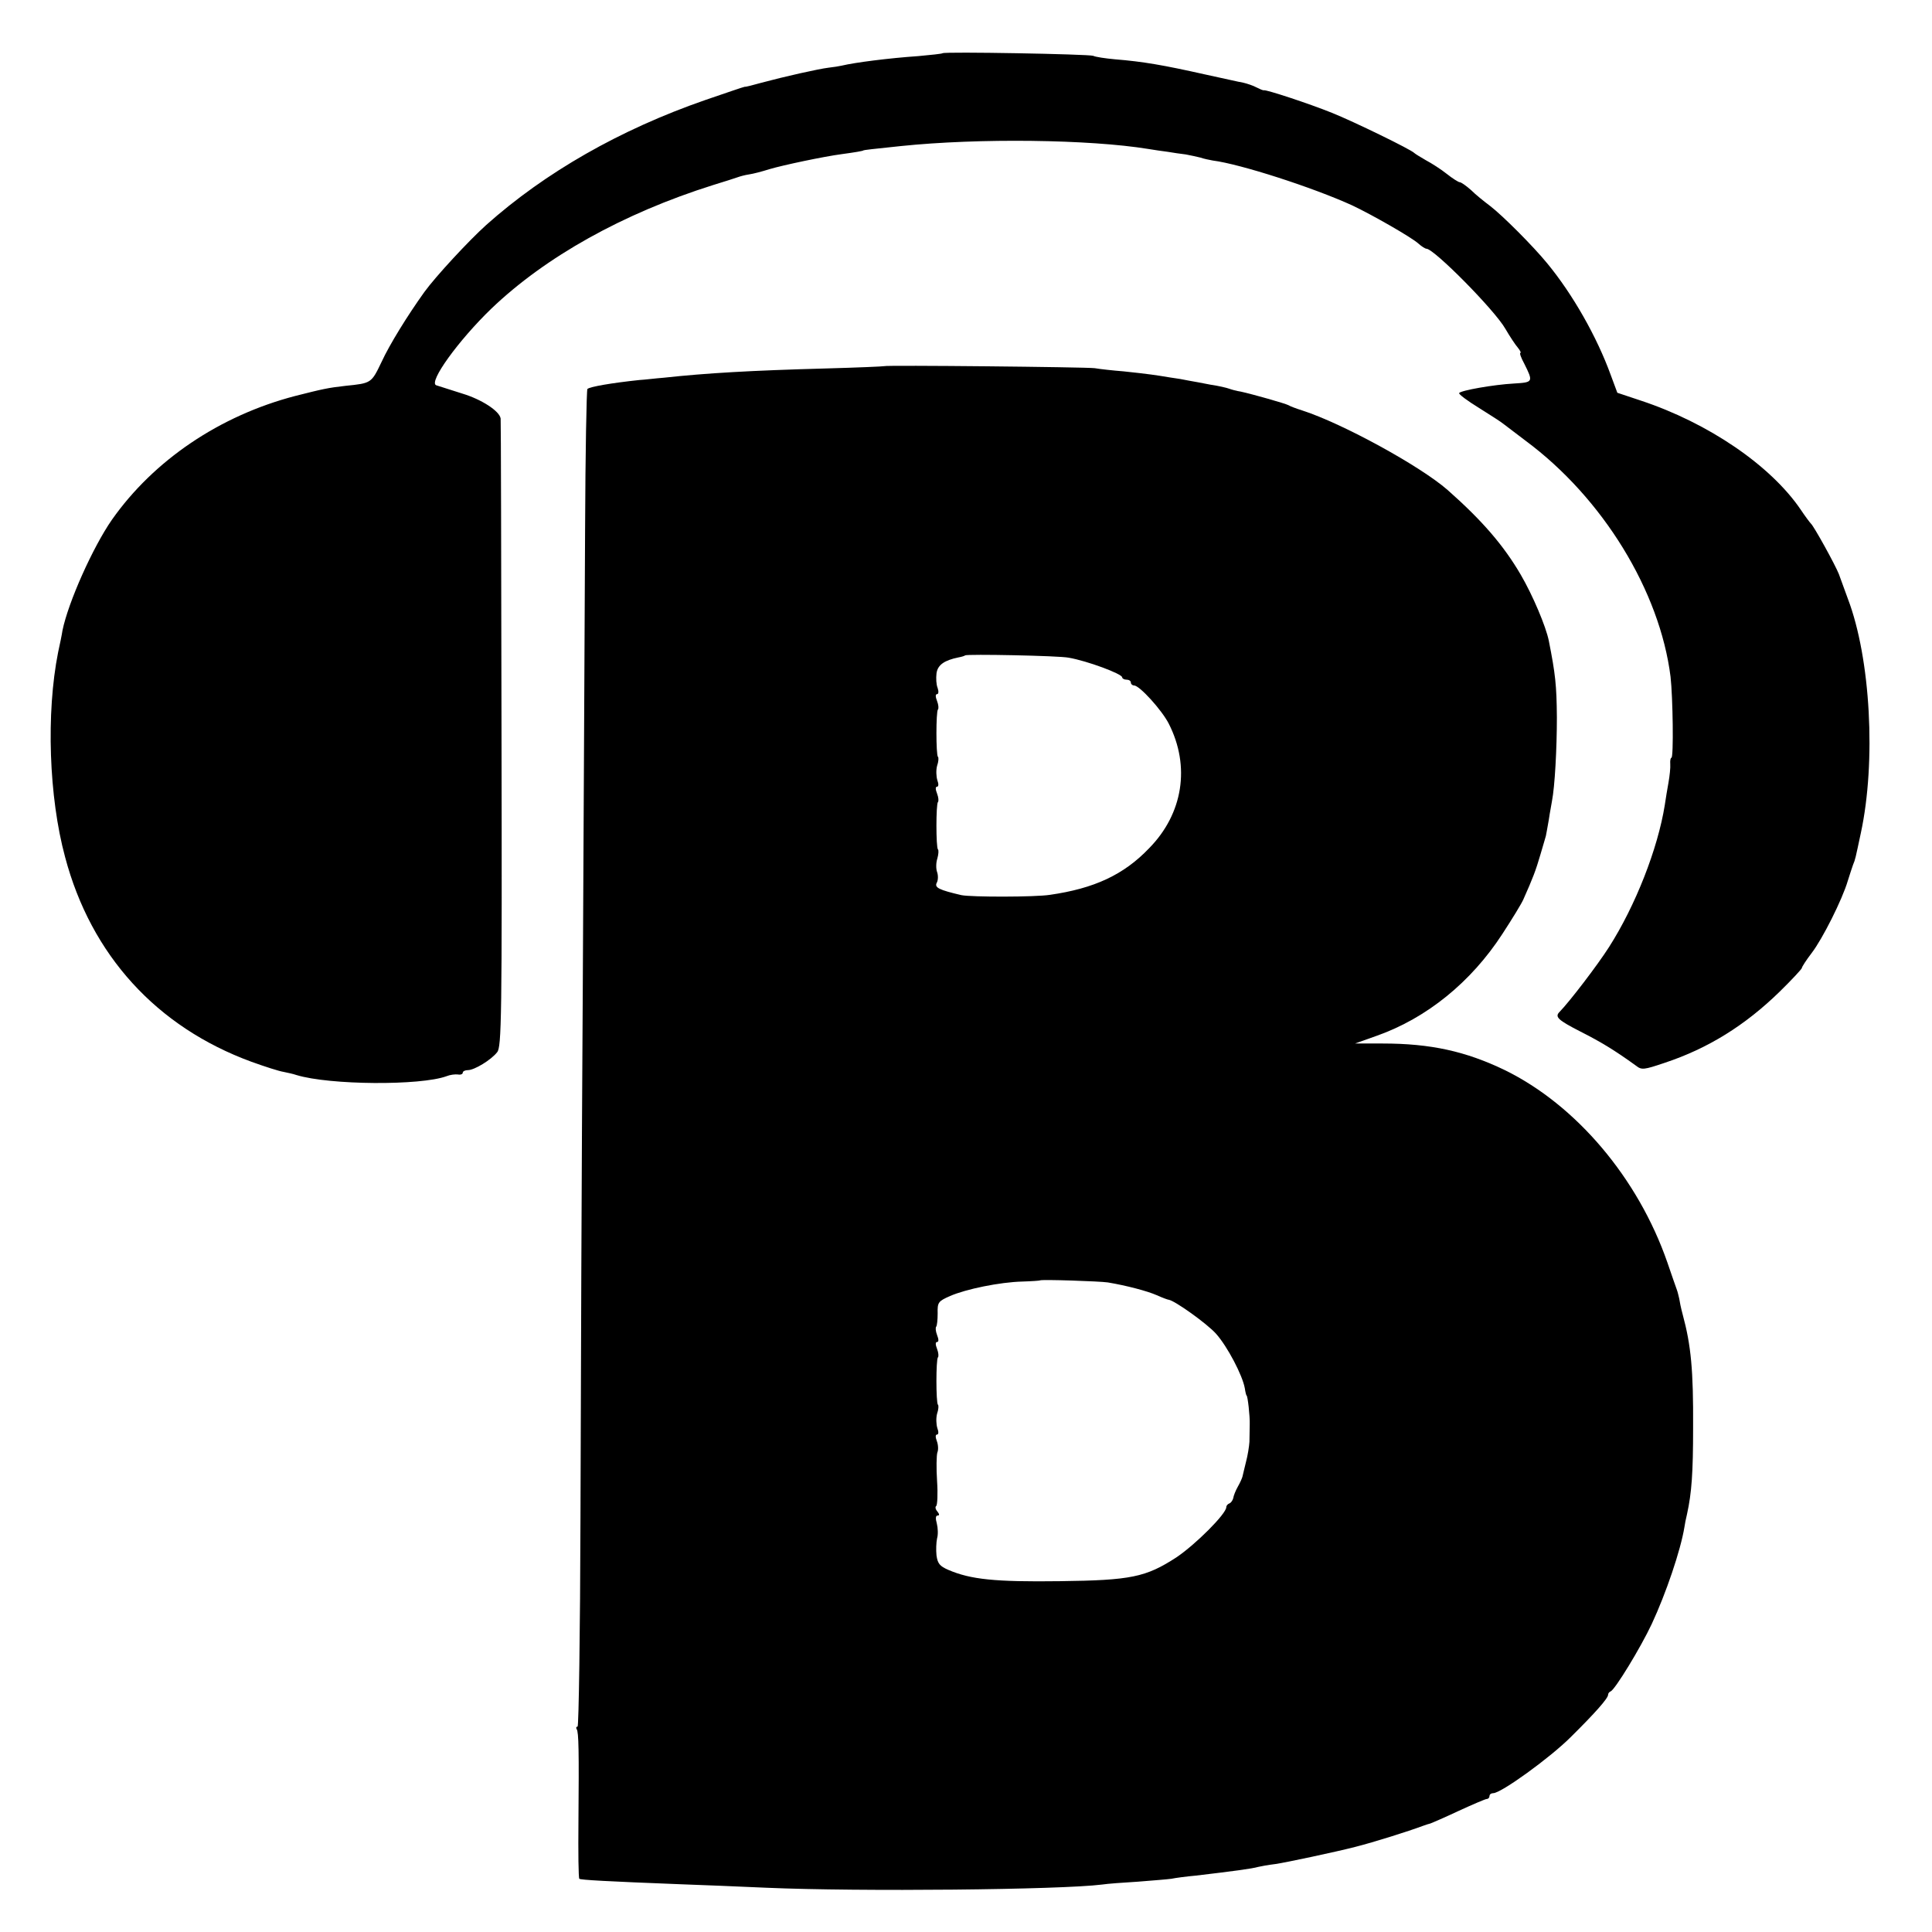
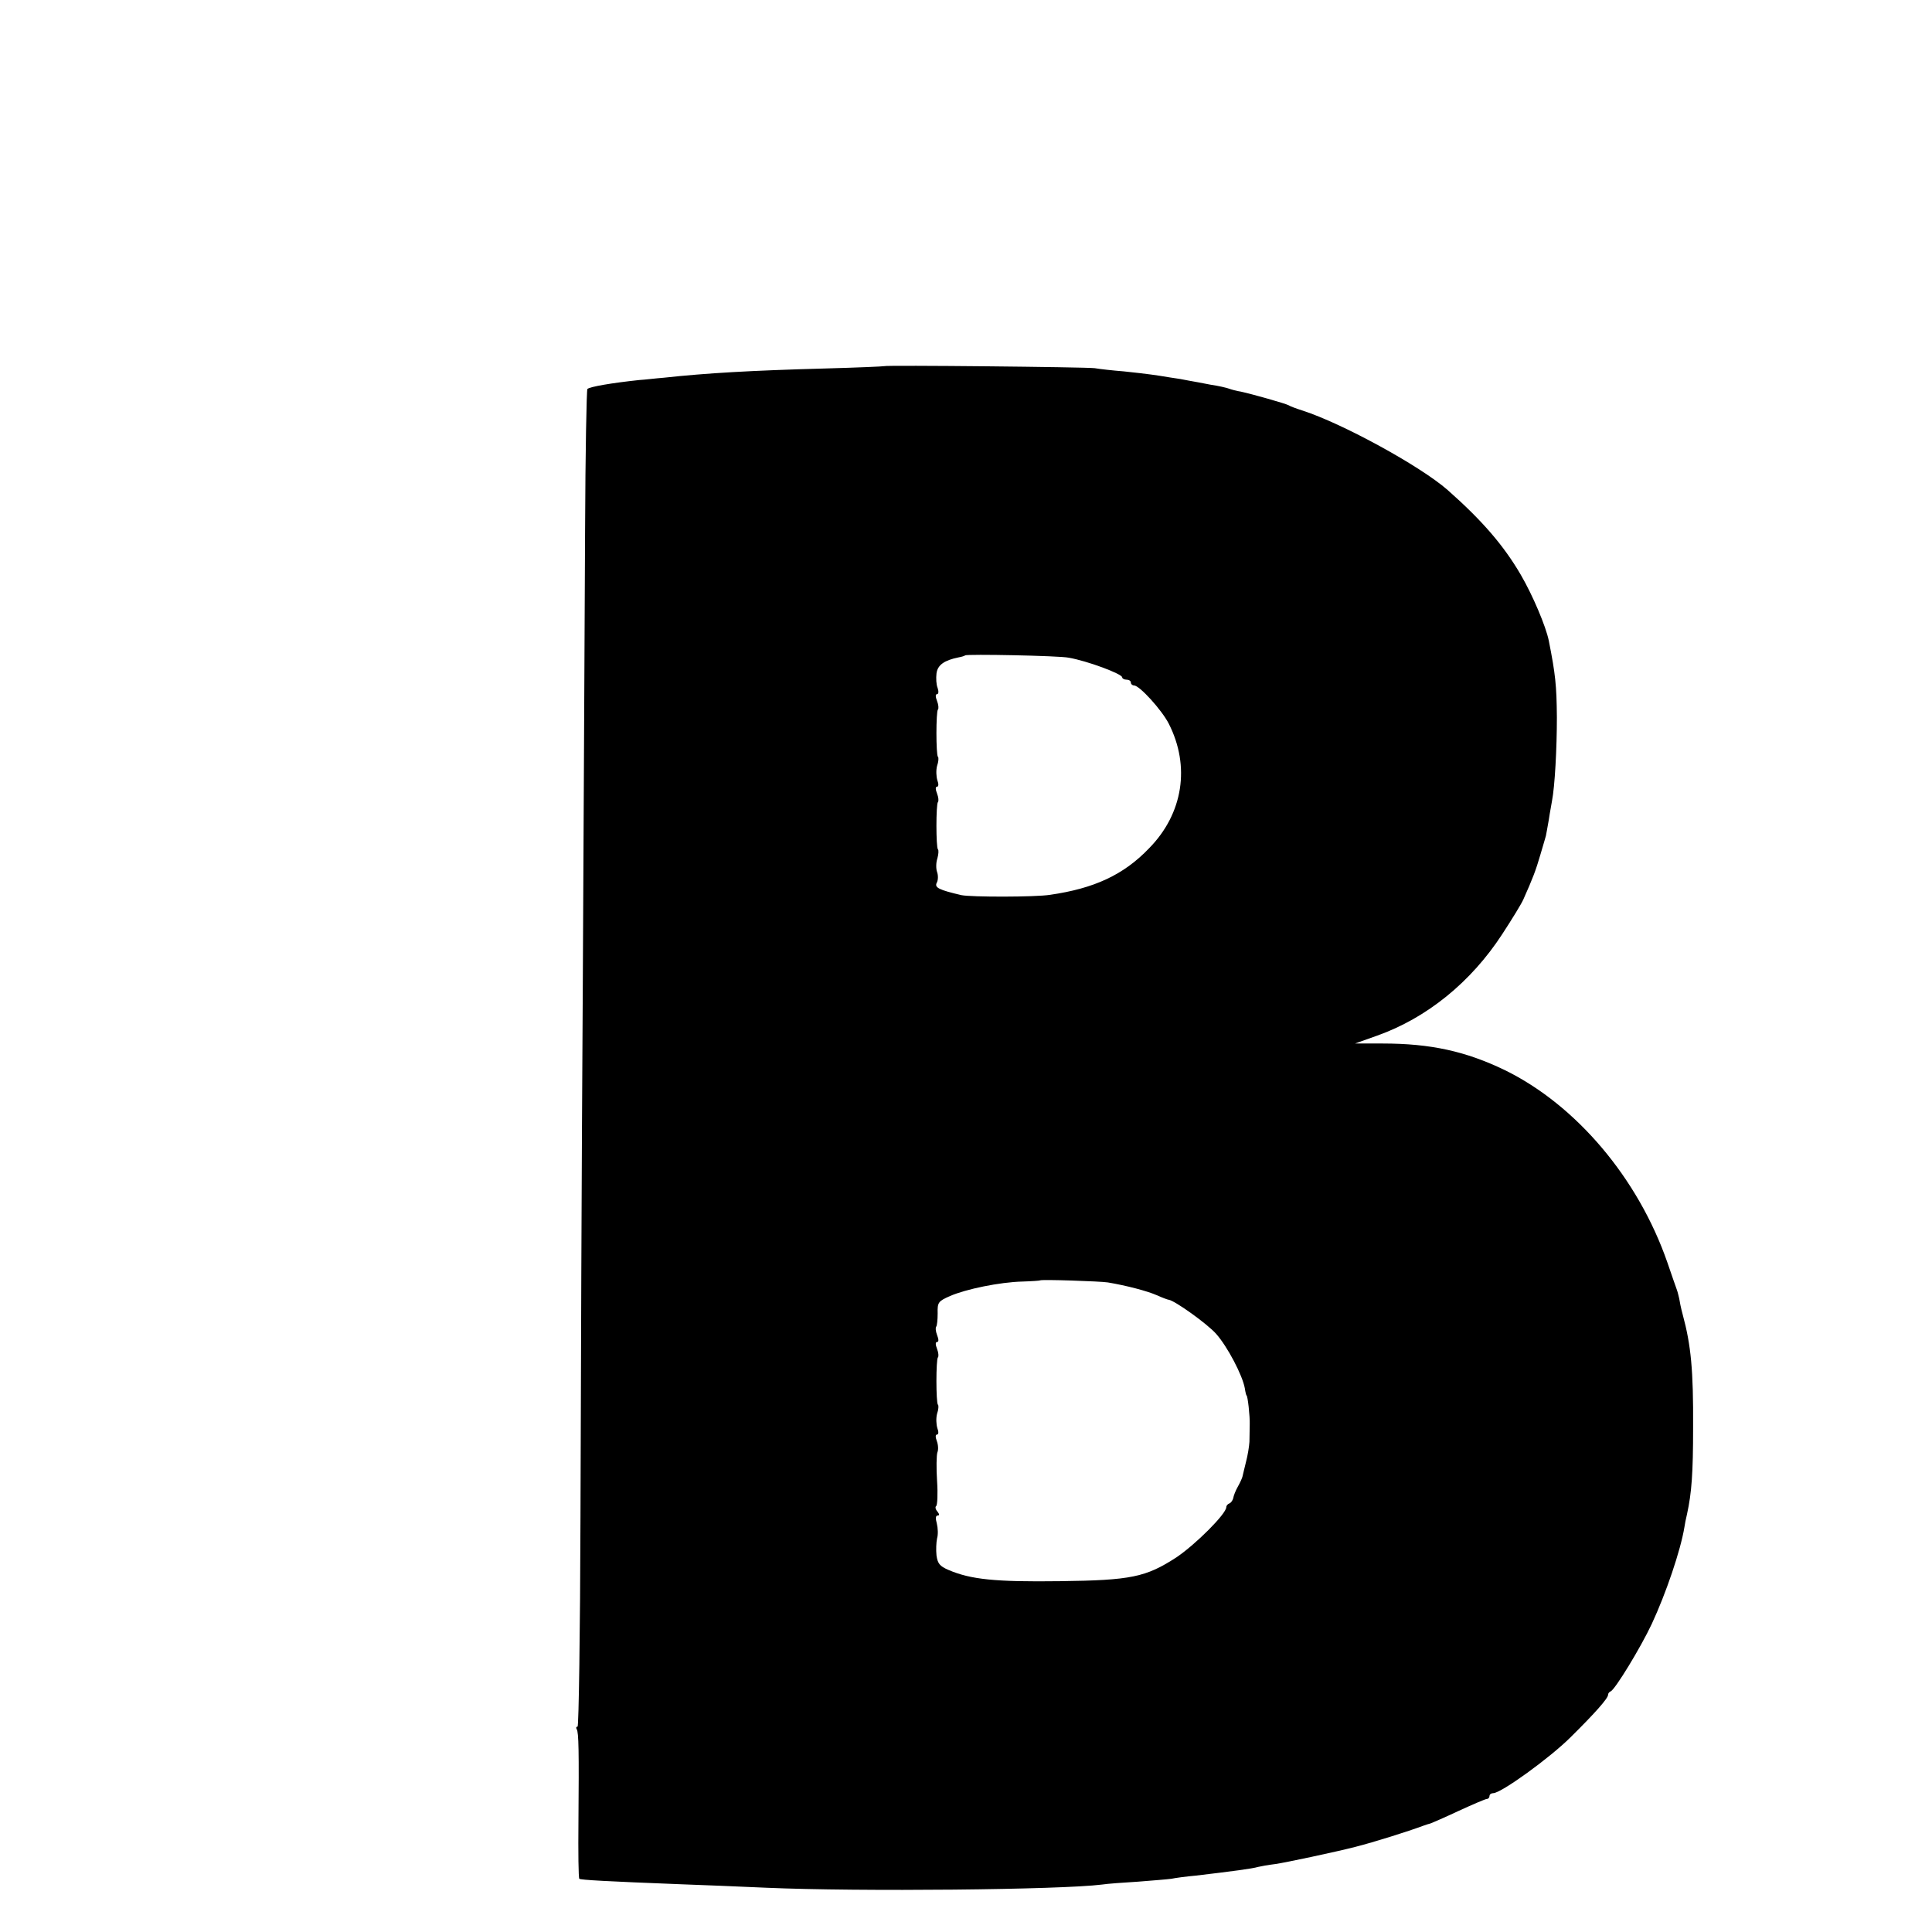
<svg xmlns="http://www.w3.org/2000/svg" version="1.0" width="668pt" height="668pt" viewBox="0 0 668 668" preserveAspectRatio="xMidYMid meet">
  <g transform="translate(0,668) scale(0.1,-0.1)" fill="#000000" stroke="none">
-     <path d="M3259 6496 c-2 -2 -40 -6 -84 -10 -102 -7 -219 -22 -265 -33 -8 -2 -28 -5 -45 -7 -34 -4 -154 -31 -232 -52 -29 -8 -55 -15 -58 -14 -3 0 -64 -21 -137 -46 -294 -102 -553 -250 -757 -432 -60 -54 -175 -178 -214 -232 -58 -81 -120 -181 -148 -242 -35 -73 -35 -73 -124 -82 -62 -7 -79 -11 -174 -35 -261 -68 -489 -222 -634 -428 -66 -95 -151 -285 -171 -383 -2 -14 -9 -48 -15 -75 -42 -211 -32 -501 24 -708 90 -340 317 -588 644 -708 47 -17 97 -33 111 -35 14 -3 34 -7 45 -11 115 -35 429 -37 519 -4 12 5 29 7 39 6 9 -2 17 1 17 6 0 5 8 9 18 9 22 0 80 35 101 62 15 18 17 115 15 1101 -1 595 -2 1086 -3 1090 -4 26 -66 66 -132 86 -41 13 -82 26 -91 29 -27 11 77 155 191 265 187 179 455 329 766 427 39 12 77 24 85 27 8 3 26 8 40 10 14 2 45 10 70 18 47 14 189 44 250 52 44 6 75 11 75 13 0 1 32 5 130 15 270 28 652 23 855 -10 19 -3 50 -8 68 -10 17 -3 45 -7 62 -9 16 -3 39 -8 51 -11 11 -4 31 -8 42 -10 95 -12 346 -93 482 -155 70 -33 206 -111 229 -132 11 -10 24 -18 28 -18 26 0 236 -212 273 -277 15 -26 35 -56 43 -65 8 -10 12 -18 9 -18 -4 0 2 -17 13 -37 32 -64 31 -65 -35 -69 -72 -4 -184 -24 -190 -33 -2 -4 29 -27 68 -51 40 -25 79 -50 87 -57 8 -6 42 -32 75 -57 267 -198 464 -520 501 -816 8 -70 11 -280 3 -280 -3 0 -5 -10 -4 -22 1 -12 -2 -40 -6 -63 -4 -22 -10 -58 -13 -79 -24 -150 -101 -347 -193 -491 -41 -64 -136 -188 -171 -224 -17 -17 -5 -28 73 -68 69 -35 116 -63 192 -118 19 -15 27 -14 98 10 151 50 279 130 398 246 42 41 77 79 77 82 0 4 15 27 34 52 37 48 106 185 125 250 7 22 15 47 18 55 8 19 8 21 27 110 53 246 34 603 -45 810 -11 30 -25 68 -31 85 -12 31 -87 167 -97 175 -3 3 -19 24 -35 48 -104 153 -320 300 -553 377 l-81 27 -23 62 c-48 132 -131 278 -219 385 -49 60 -155 166 -198 199 -20 15 -50 39 -66 55 -17 15 -34 27 -39 27 -4 0 -25 13 -45 29 -20 16 -53 37 -72 47 -19 11 -37 22 -40 25 -11 12 -210 109 -285 139 -82 33 -226 80 -235 78 -3 -1 -14 4 -26 10 -11 6 -32 13 -45 16 -13 2 -73 16 -134 29 -143 32 -212 44 -310 52 -33 3 -67 8 -75 12 -16 6 -515 15 -521 9z" />
    <path d="M3057 5414 c-1 -1 -92 -5 -202 -8 -258 -7 -413 -16 -560 -32 -27 -2 -66 -7 -85 -8 -94 -10 -171 -23 -179 -31 -3 -3 -7 -221 -8 -483 -1 -262 -5 -976 -8 -1587 -4 -610 -7 -1435 -8 -1832 -1 -398 -6 -723 -10 -723 -5 0 -6 -4 -3 -9 7 -10 8 -76 6 -319 -1 -106 0 -195 3 -198 4 -4 94 -9 352 -19 66 -2 199 -8 295 -12 322 -14 1018 -7 1160 11 19 3 76 7 125 10 50 4 101 8 115 10 14 3 52 8 85 11 127 15 195 24 215 30 8 2 35 7 60 10 35 5 209 42 275 59 67 17 184 54 235 73 8 3 20 7 25 8 6 2 50 21 99 44 48 22 92 41 97 41 5 0 9 5 9 10 0 6 6 10 13 10 27 0 196 122 268 194 84 83 129 134 129 146 0 5 4 10 9 12 15 6 103 150 142 233 49 105 100 255 113 335 1 8 5 29 9 45 16 73 21 141 21 300 1 197 -7 283 -36 390 -6 22 -11 47 -12 55 -2 8 -5 22 -8 30 -3 8 -18 51 -33 95 -101 291 -315 544 -562 665 -135 65 -256 92 -423 92 l-95 0 76 27 c172 61 325 185 433 351 34 52 67 106 73 120 33 74 43 100 59 155 10 33 18 62 19 65 1 3 5 28 10 55 4 28 10 57 11 65 10 51 17 182 17 290 -1 111 -5 149 -28 265 -10 49 -55 156 -97 228 -59 101 -133 187 -253 293 -95 83 -362 229 -500 274 -22 7 -44 15 -50 19 -11 6 -124 38 -165 47 -14 2 -32 7 -40 10 -8 3 -37 10 -65 14 -27 5 -61 12 -75 14 -13 3 -42 8 -65 11 -22 4 -51 8 -65 10 -14 2 -56 7 -95 11 -38 3 -83 8 -100 11 -31 4 -724 11 -728 7z m638 -1008 c64 -11 185 -56 185 -68 0 -4 7 -8 15 -8 8 0 15 -4 15 -10 0 -5 5 -10 11 -10 19 0 96 -85 120 -132 75 -147 50 -311 -68 -431 -88 -92 -190 -139 -343 -161 -52 -8 -272 -8 -306 -1 -77 18 -94 26 -85 43 5 9 5 26 1 37 -4 11 -4 32 1 47 4 14 5 29 2 31 -7 7 -7 157 0 164 3 3 2 16 -3 29 -6 15 -6 24 0 24 5 0 6 9 1 22 -4 13 -5 35 -1 50 5 14 6 29 3 31 -7 7 -7 157 0 164 3 3 2 16 -3 29 -6 15 -6 24 0 24 5 0 6 9 2 21 -5 12 -6 34 -4 51 4 29 27 45 76 55 11 2 21 5 23 7 5 5 324 -1 358 -8z m135 -2160 c66 -11 137 -30 169 -44 20 -9 39 -16 42 -16 21 -3 133 -83 164 -118 39 -44 91 -143 99 -188 2 -14 5 -25 6 -25 4 0 12 -73 11 -100 0 -16 -1 -43 -1 -60 -1 -16 -6 -48 -12 -70 -5 -22 -11 -44 -12 -50 -1 -5 -8 -21 -16 -35 -8 -14 -15 -32 -16 -40 -2 -8 -8 -16 -13 -18 -6 -2 -11 -8 -11 -13 0 -23 -106 -129 -173 -174 -105 -68 -156 -79 -402 -82 -225 -3 -309 6 -386 39 -30 13 -37 22 -41 50 -2 19 -1 45 2 59 4 13 3 36 -1 52 -5 17 -4 27 3 27 7 0 6 5 -1 14 -7 8 -8 16 -4 19 4 3 6 42 3 86 -3 45 -2 90 1 99 4 9 3 27 -2 40 -5 13 -5 22 1 22 5 0 6 9 1 22 -4 13 -5 35 -1 50 5 14 6 29 3 31 -7 7 -7 157 0 164 3 3 2 16 -3 29 -6 15 -6 24 0 24 6 0 6 9 0 24 -5 13 -6 26 -3 29 3 4 5 24 5 46 -1 38 2 42 43 60 55 24 172 48 250 50 33 1 60 3 61 4 4 4 209 -3 234 -7z" />
  </g>
</svg>